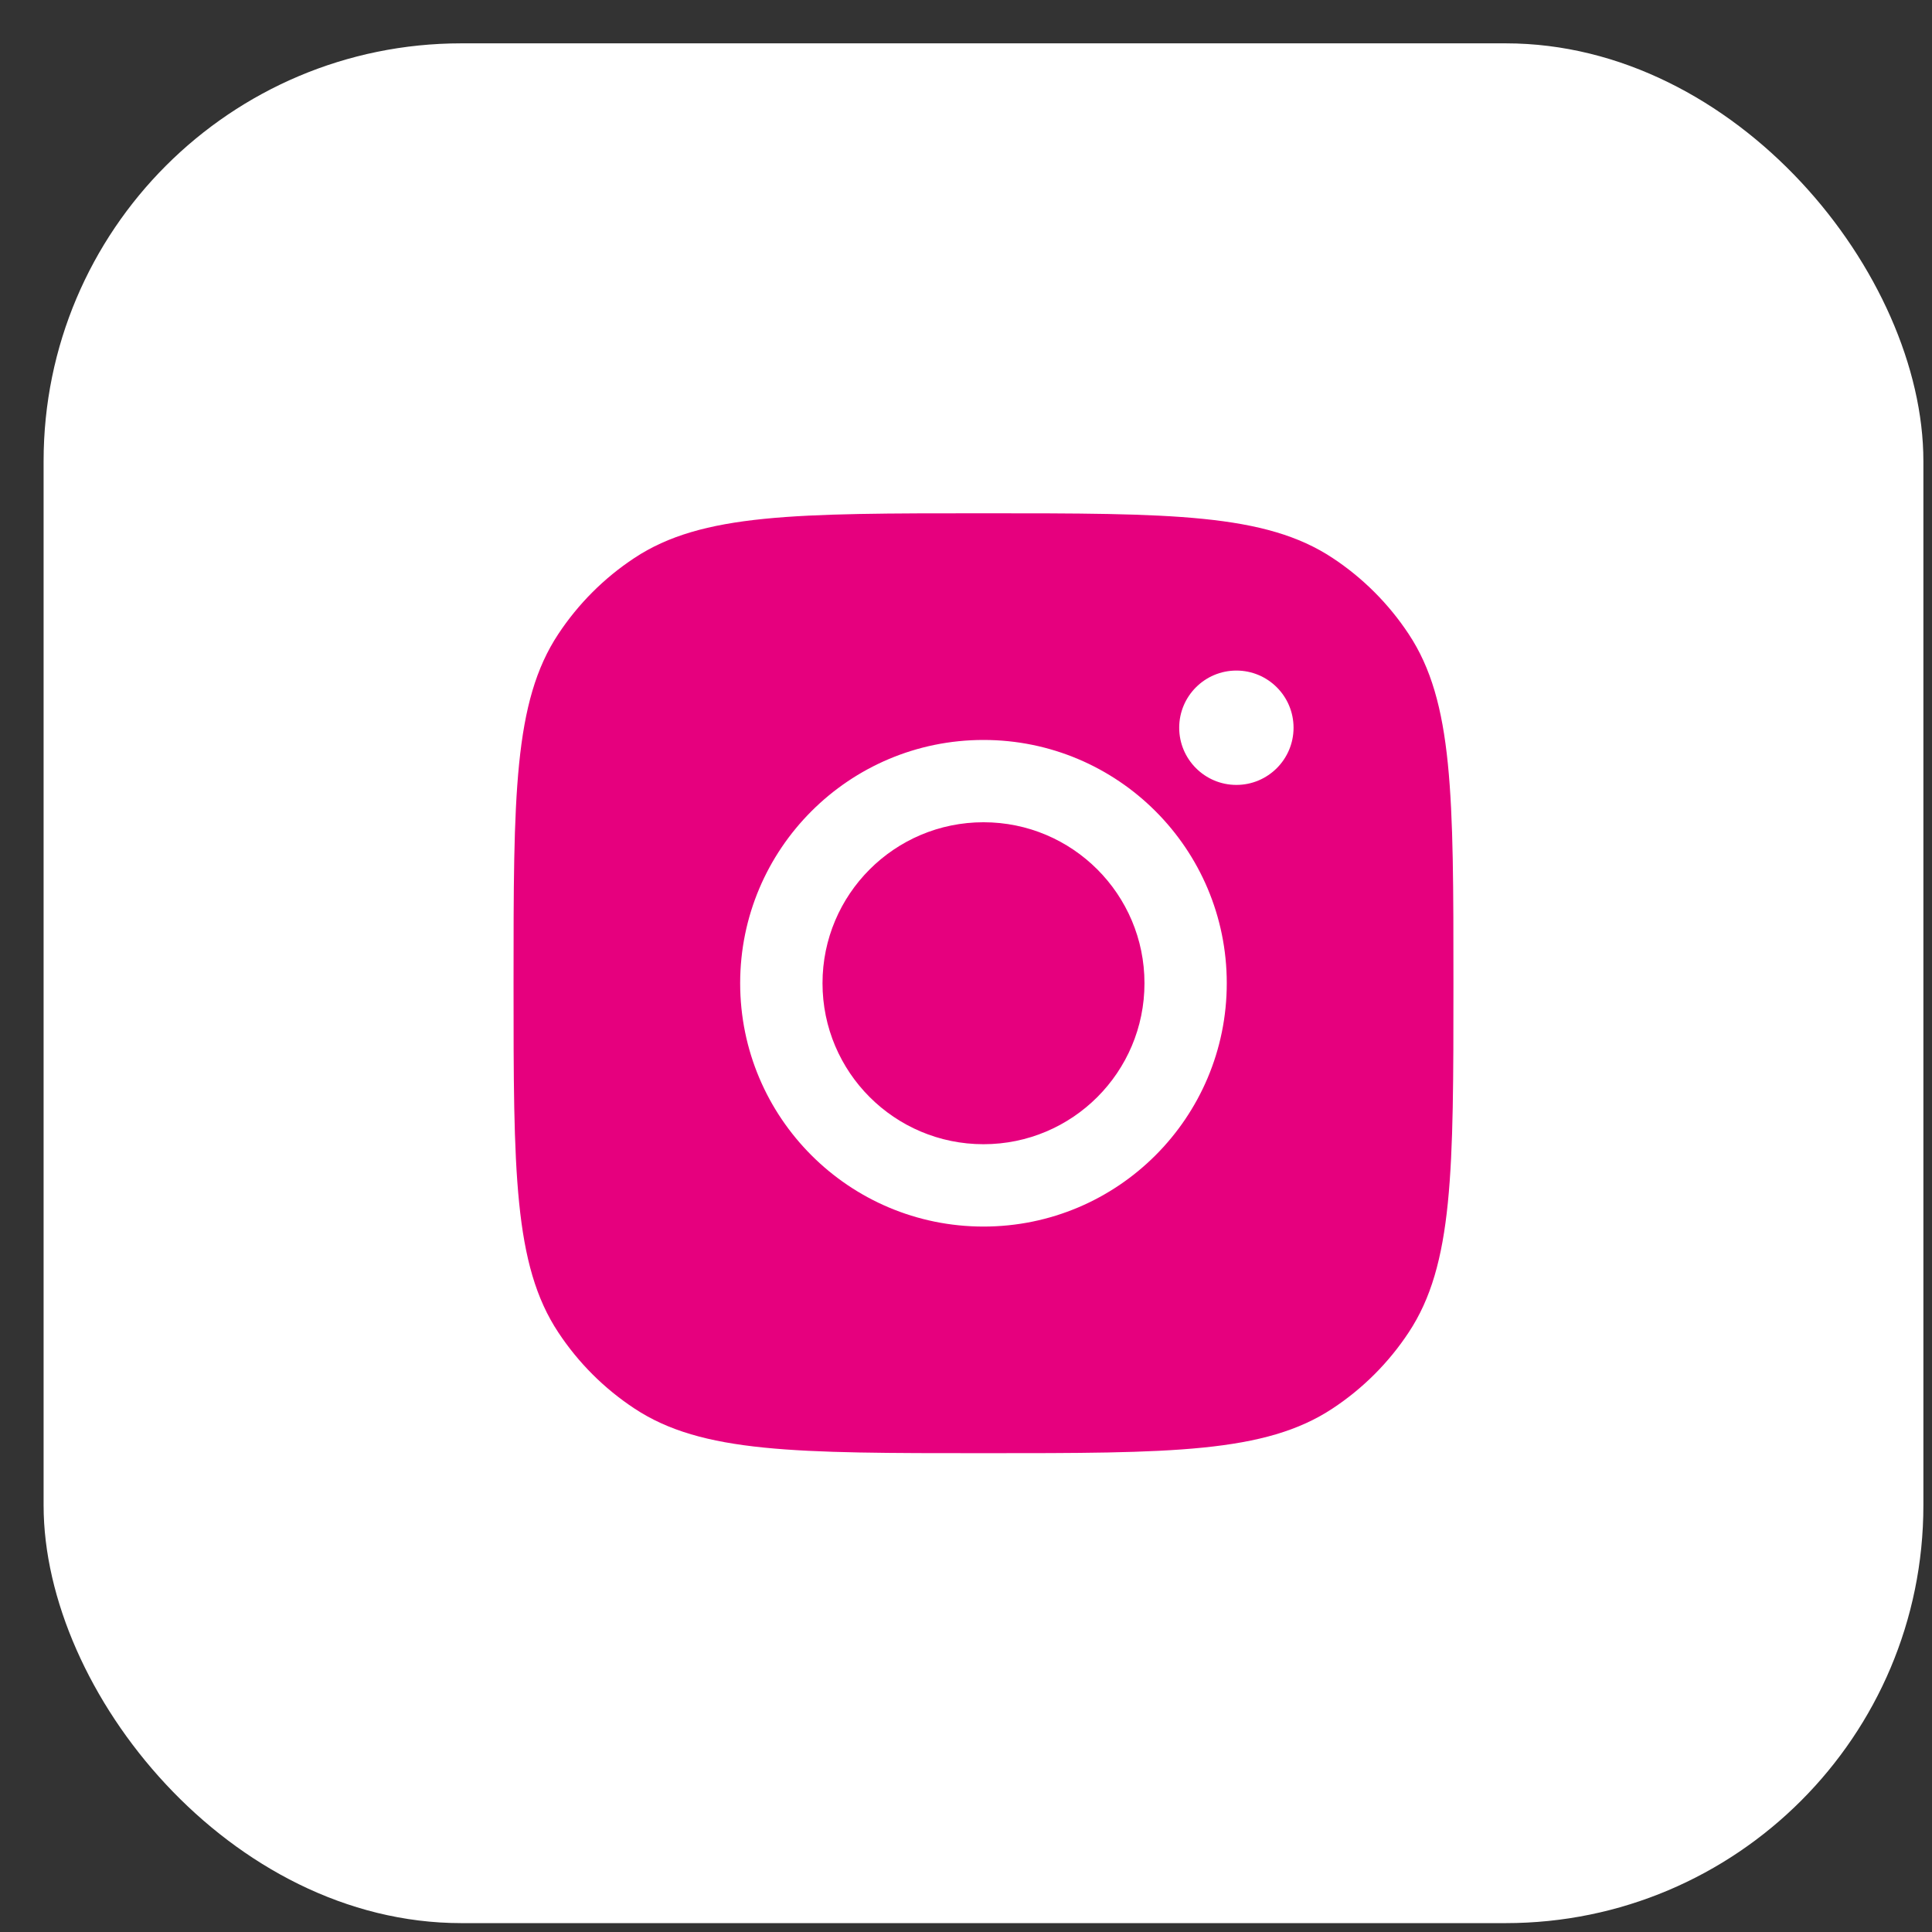
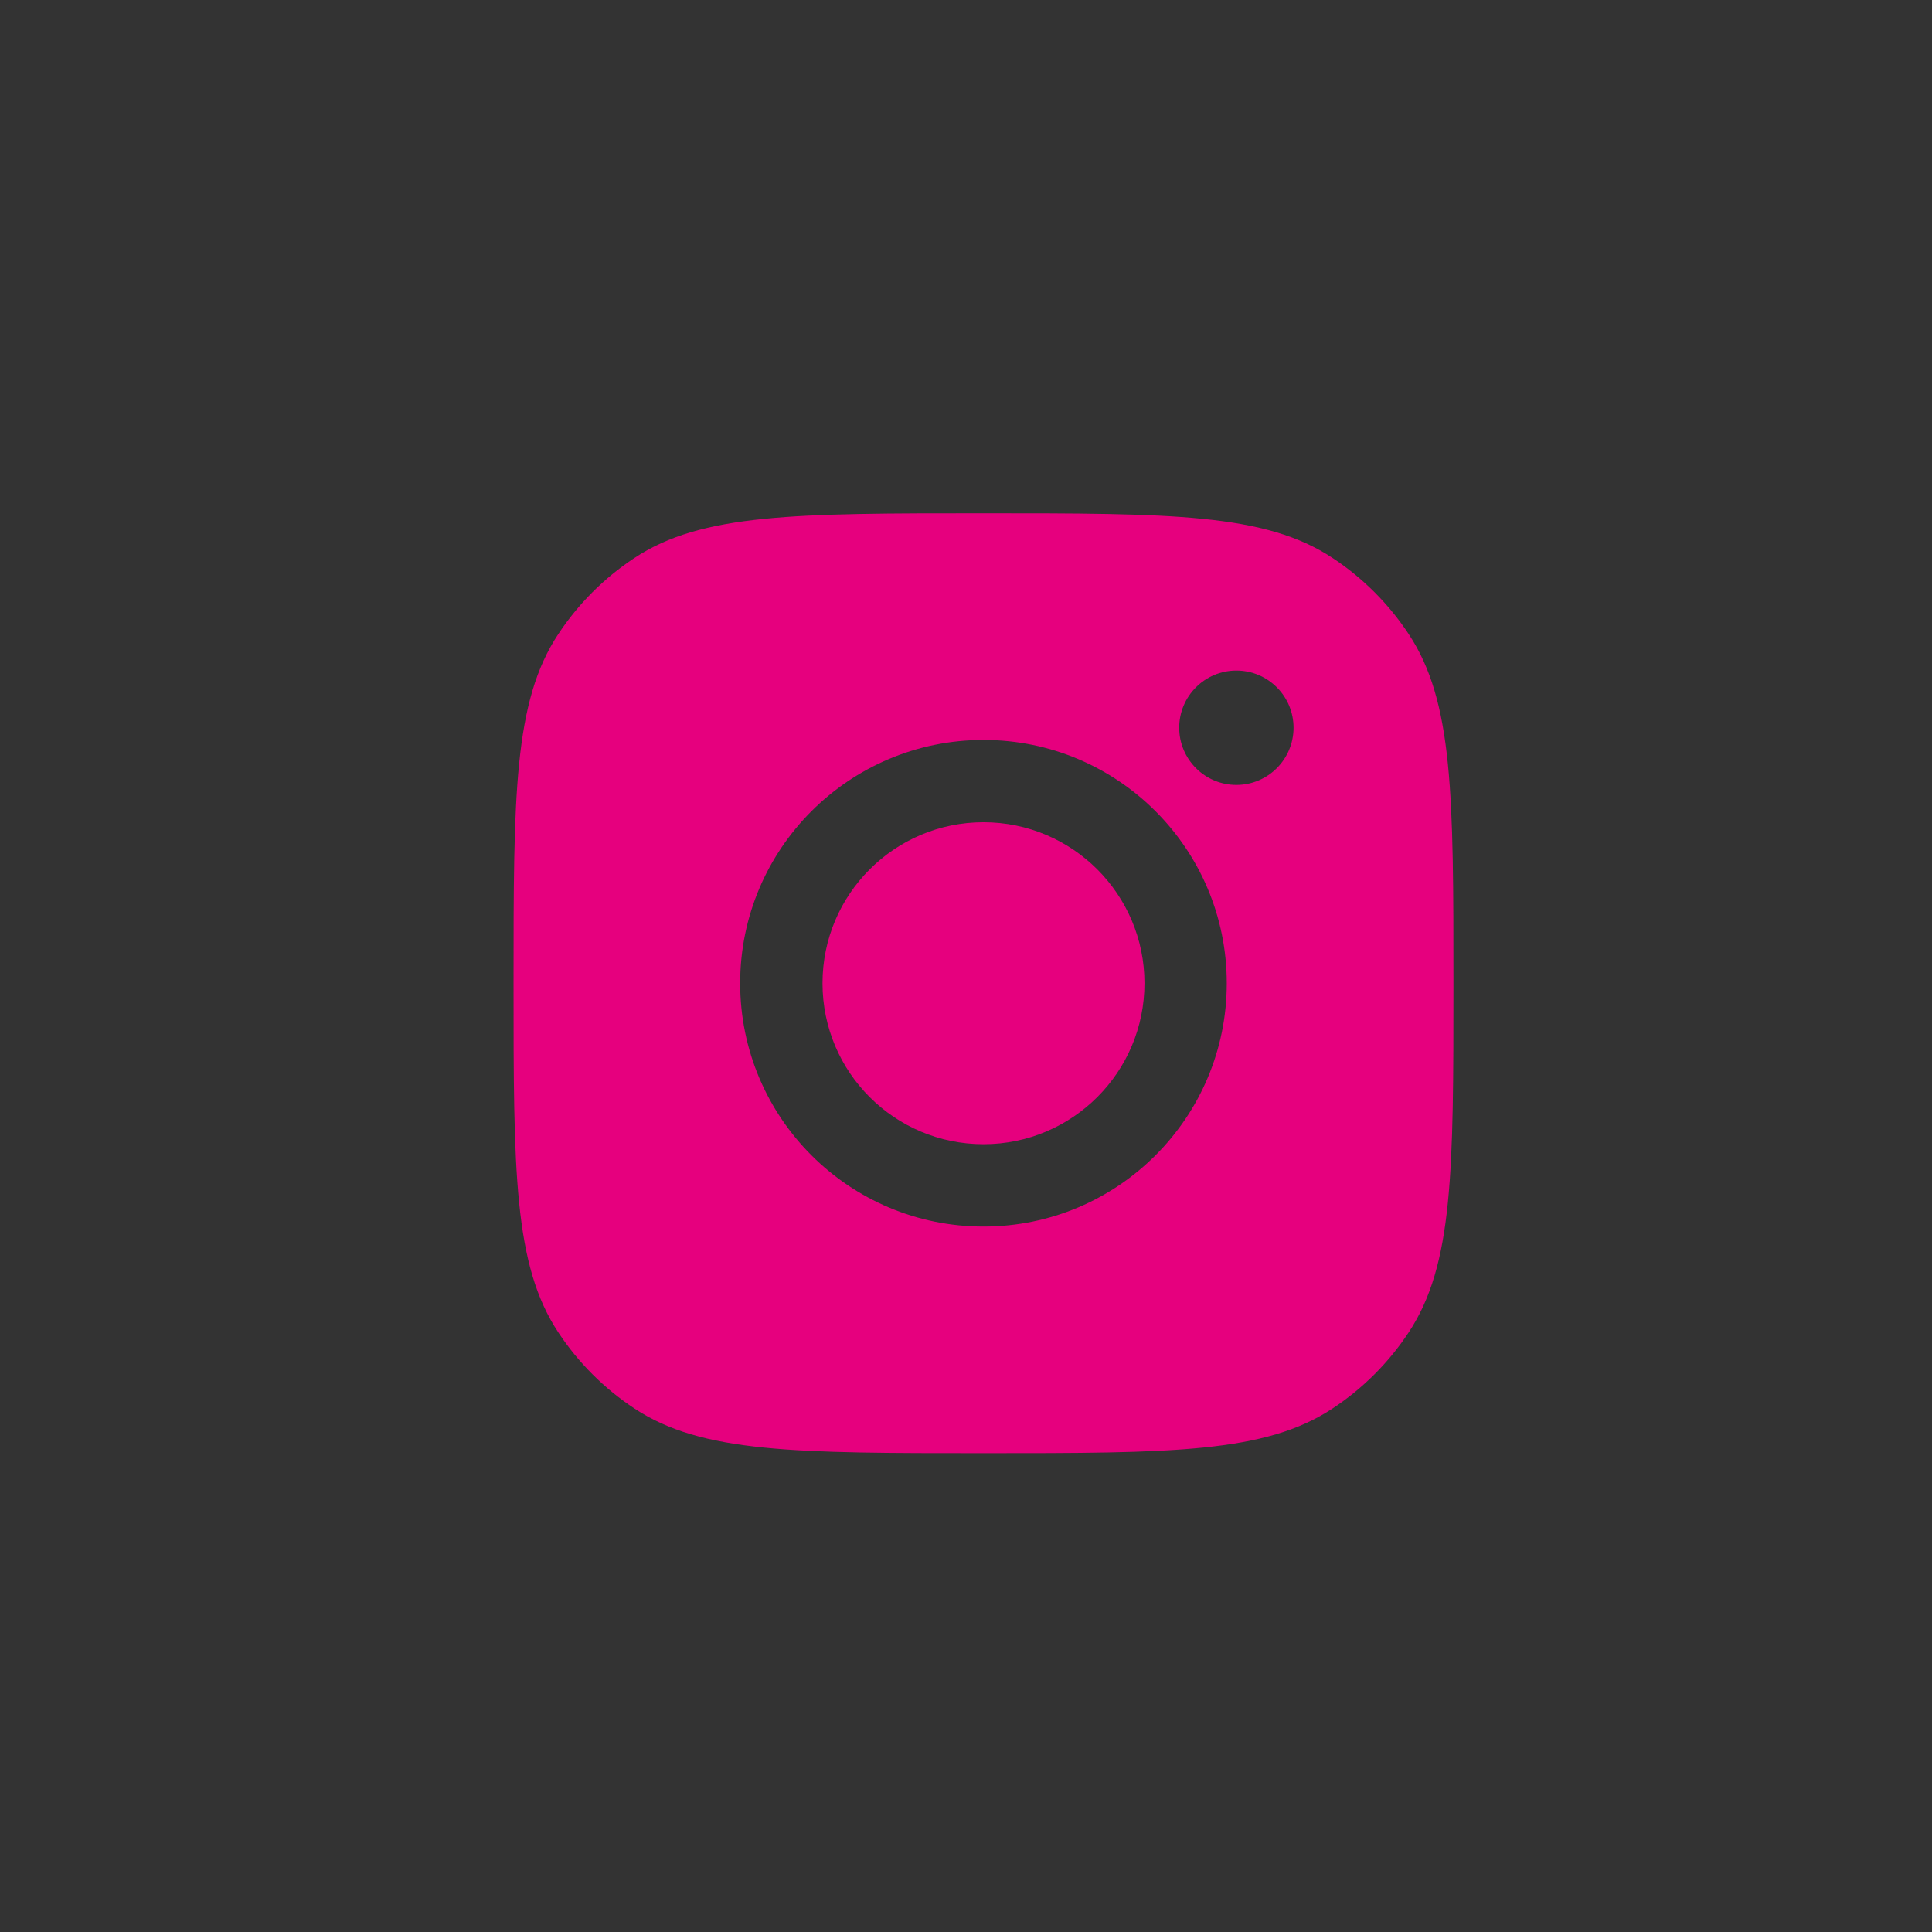
<svg xmlns="http://www.w3.org/2000/svg" width="37" height="37" viewBox="0 0 37 37" fill="none">
  <rect x="0" y="0" width="37" height="37" fill="#333333" stroke="none" />
  <g id="Social Media Icon Square/Instagram">
-     <rect id="Social Media Icon" x="0.835" y="0.83" width="36" height="36" rx="8" fill="white" />
    <path id="Instagram" fill-rule="evenodd" clip-rule="evenodd" d="M9.835 18.83C9.835 15.235 9.835 13.437 10.692 12.143C11.074 11.565 11.569 11.069 12.148 10.687C13.442 9.83 15.24 9.83 18.835 9.83C22.43 9.83 24.228 9.83 25.522 10.687C26.101 11.069 26.596 11.565 26.978 12.143C27.835 13.437 27.835 15.235 27.835 18.83C27.835 22.425 27.835 24.223 26.978 25.517C26.596 26.096 26.101 26.591 25.522 26.973C24.228 27.83 22.43 27.83 18.835 27.83C15.24 27.83 13.442 27.83 12.148 26.973C11.569 26.591 11.074 26.096 10.692 25.517C9.835 24.223 9.835 22.425 9.835 18.83ZM23.494 18.83C23.494 21.404 21.408 23.49 18.835 23.49C16.262 23.49 14.175 21.404 14.175 18.83C14.175 16.257 16.262 14.171 18.835 14.171C21.408 14.171 23.494 16.257 23.494 18.83ZM18.835 21.913C20.538 21.913 21.918 20.533 21.918 18.83C21.918 17.128 20.538 15.747 18.835 15.747C17.132 15.747 15.752 17.128 15.752 18.83C15.752 20.533 17.132 21.913 18.835 21.913ZM23.678 15.032C24.283 15.032 24.773 14.541 24.773 13.937C24.773 13.332 24.283 12.842 23.678 12.842C23.074 12.842 22.583 13.332 22.583 13.937C22.583 14.541 23.074 15.032 23.678 15.032Z" fill="#E6007E" />
  </g>
</svg>